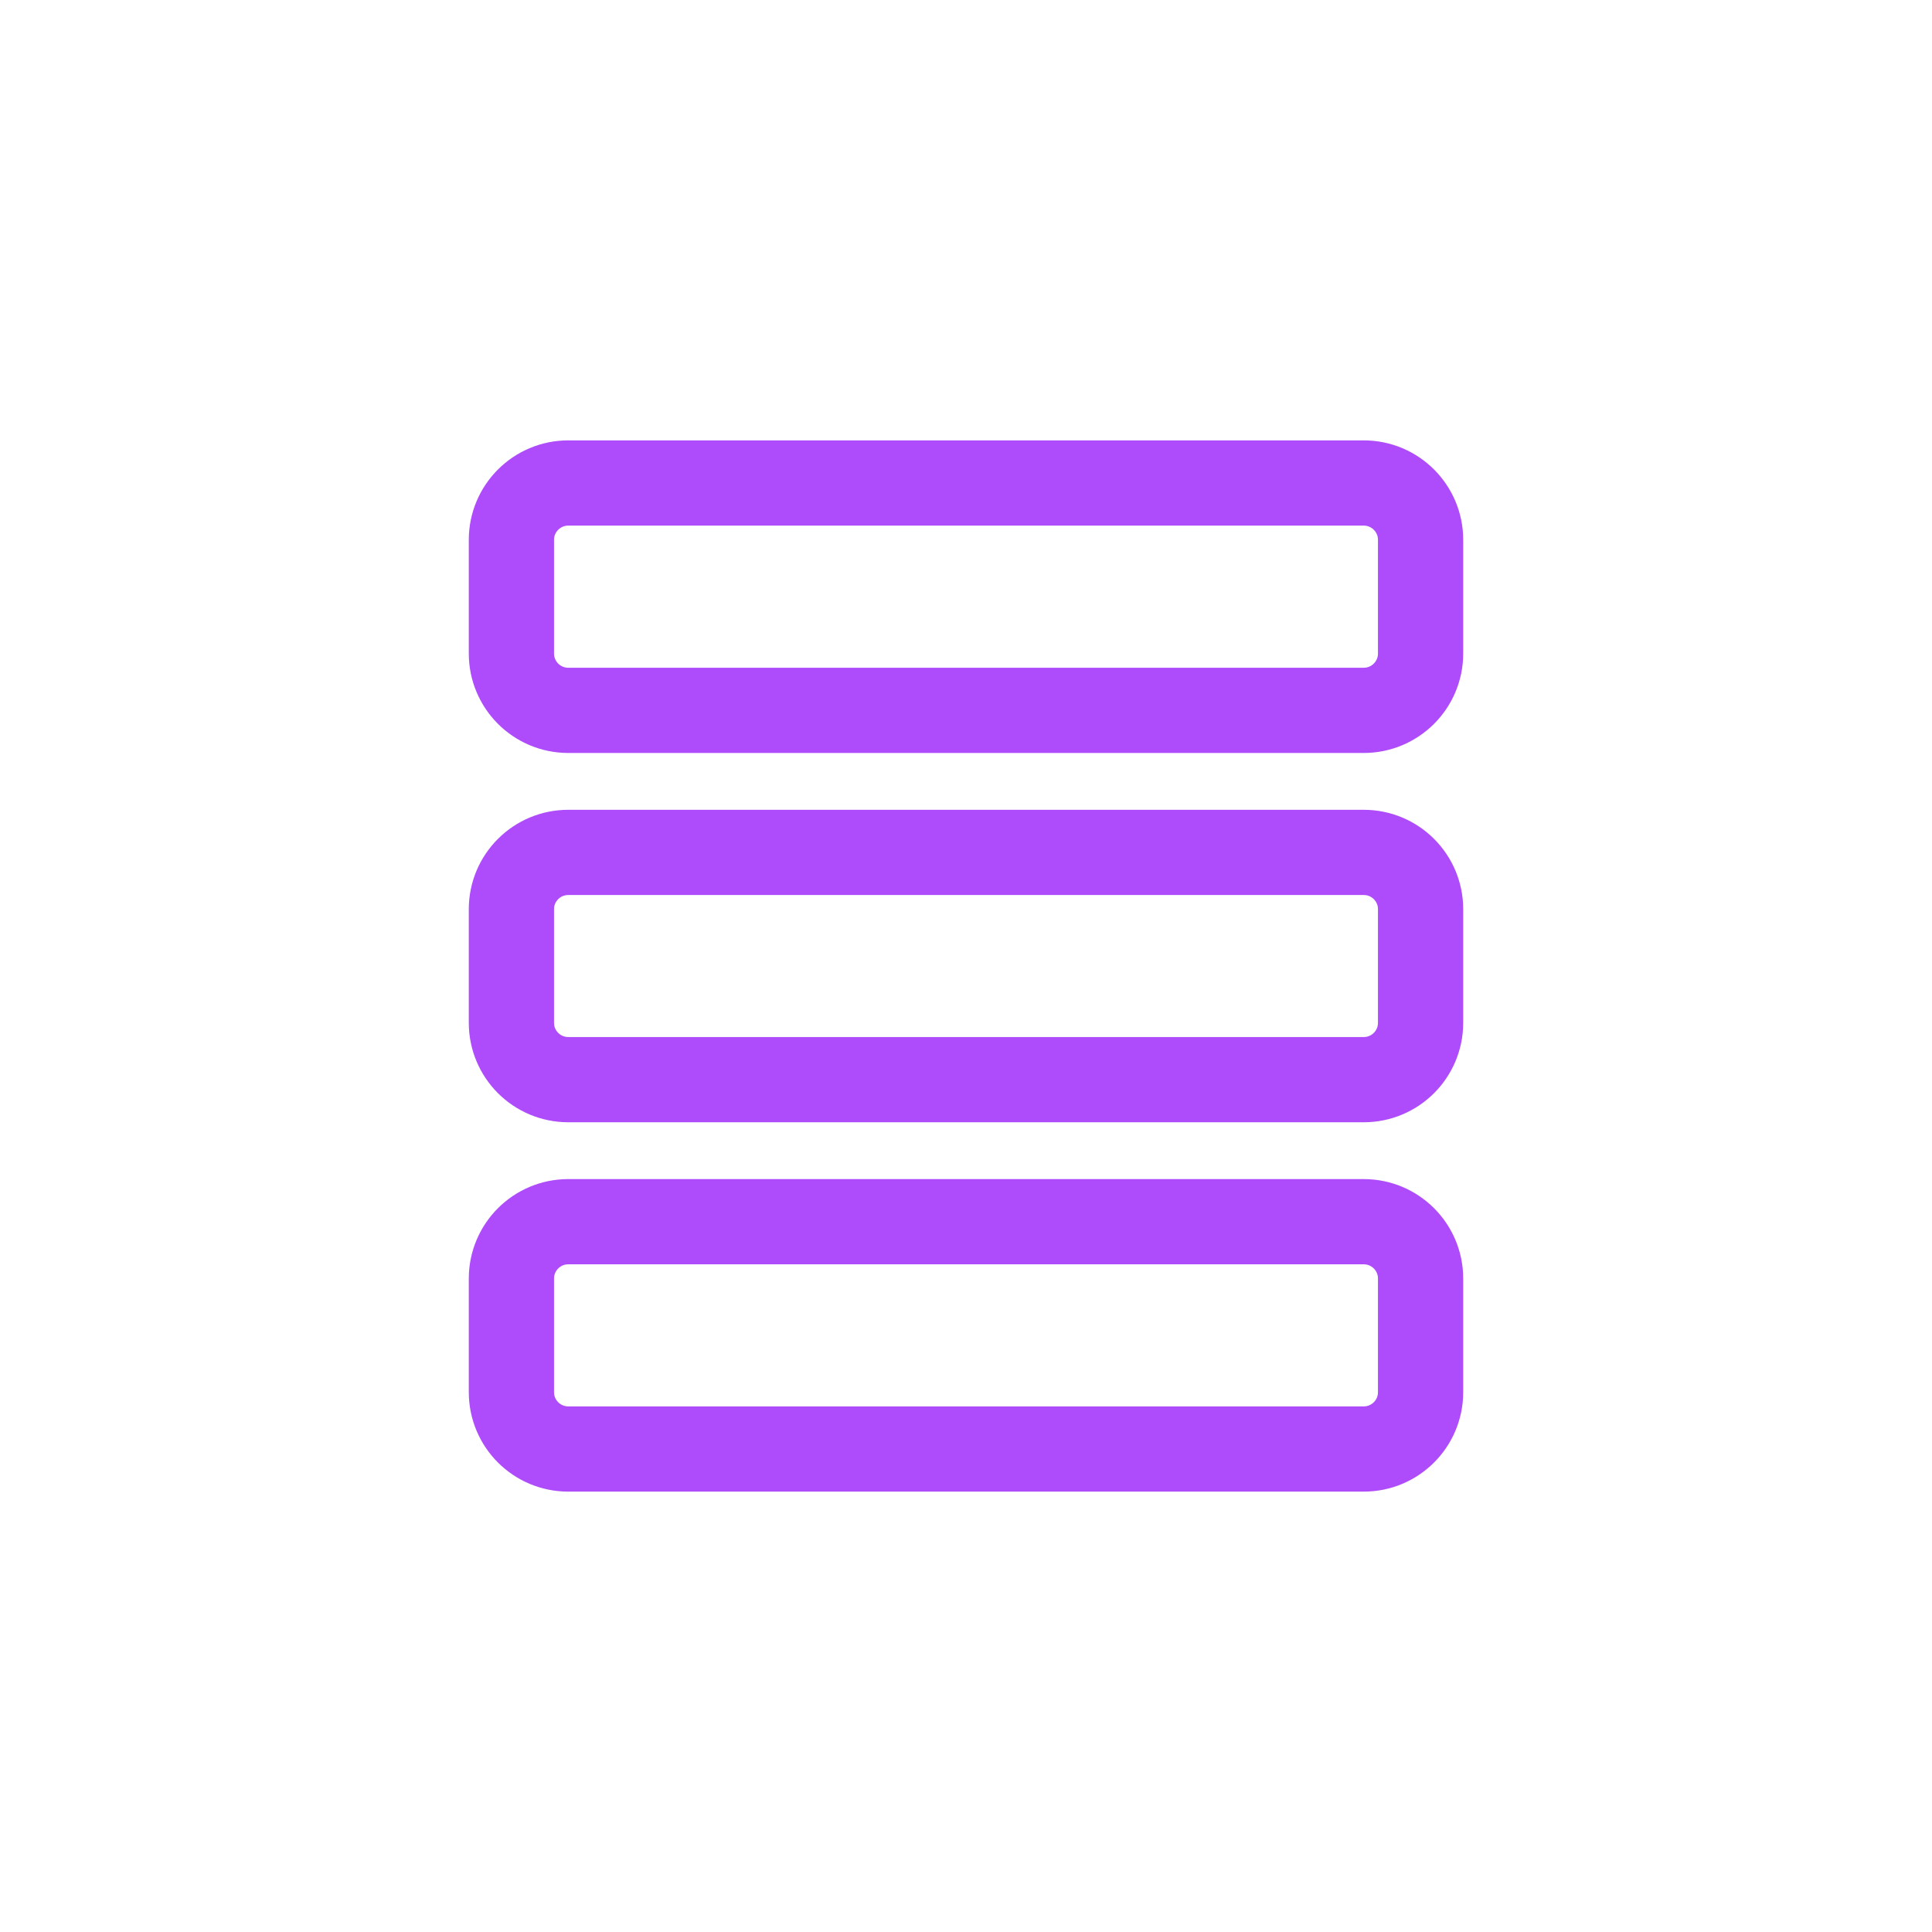
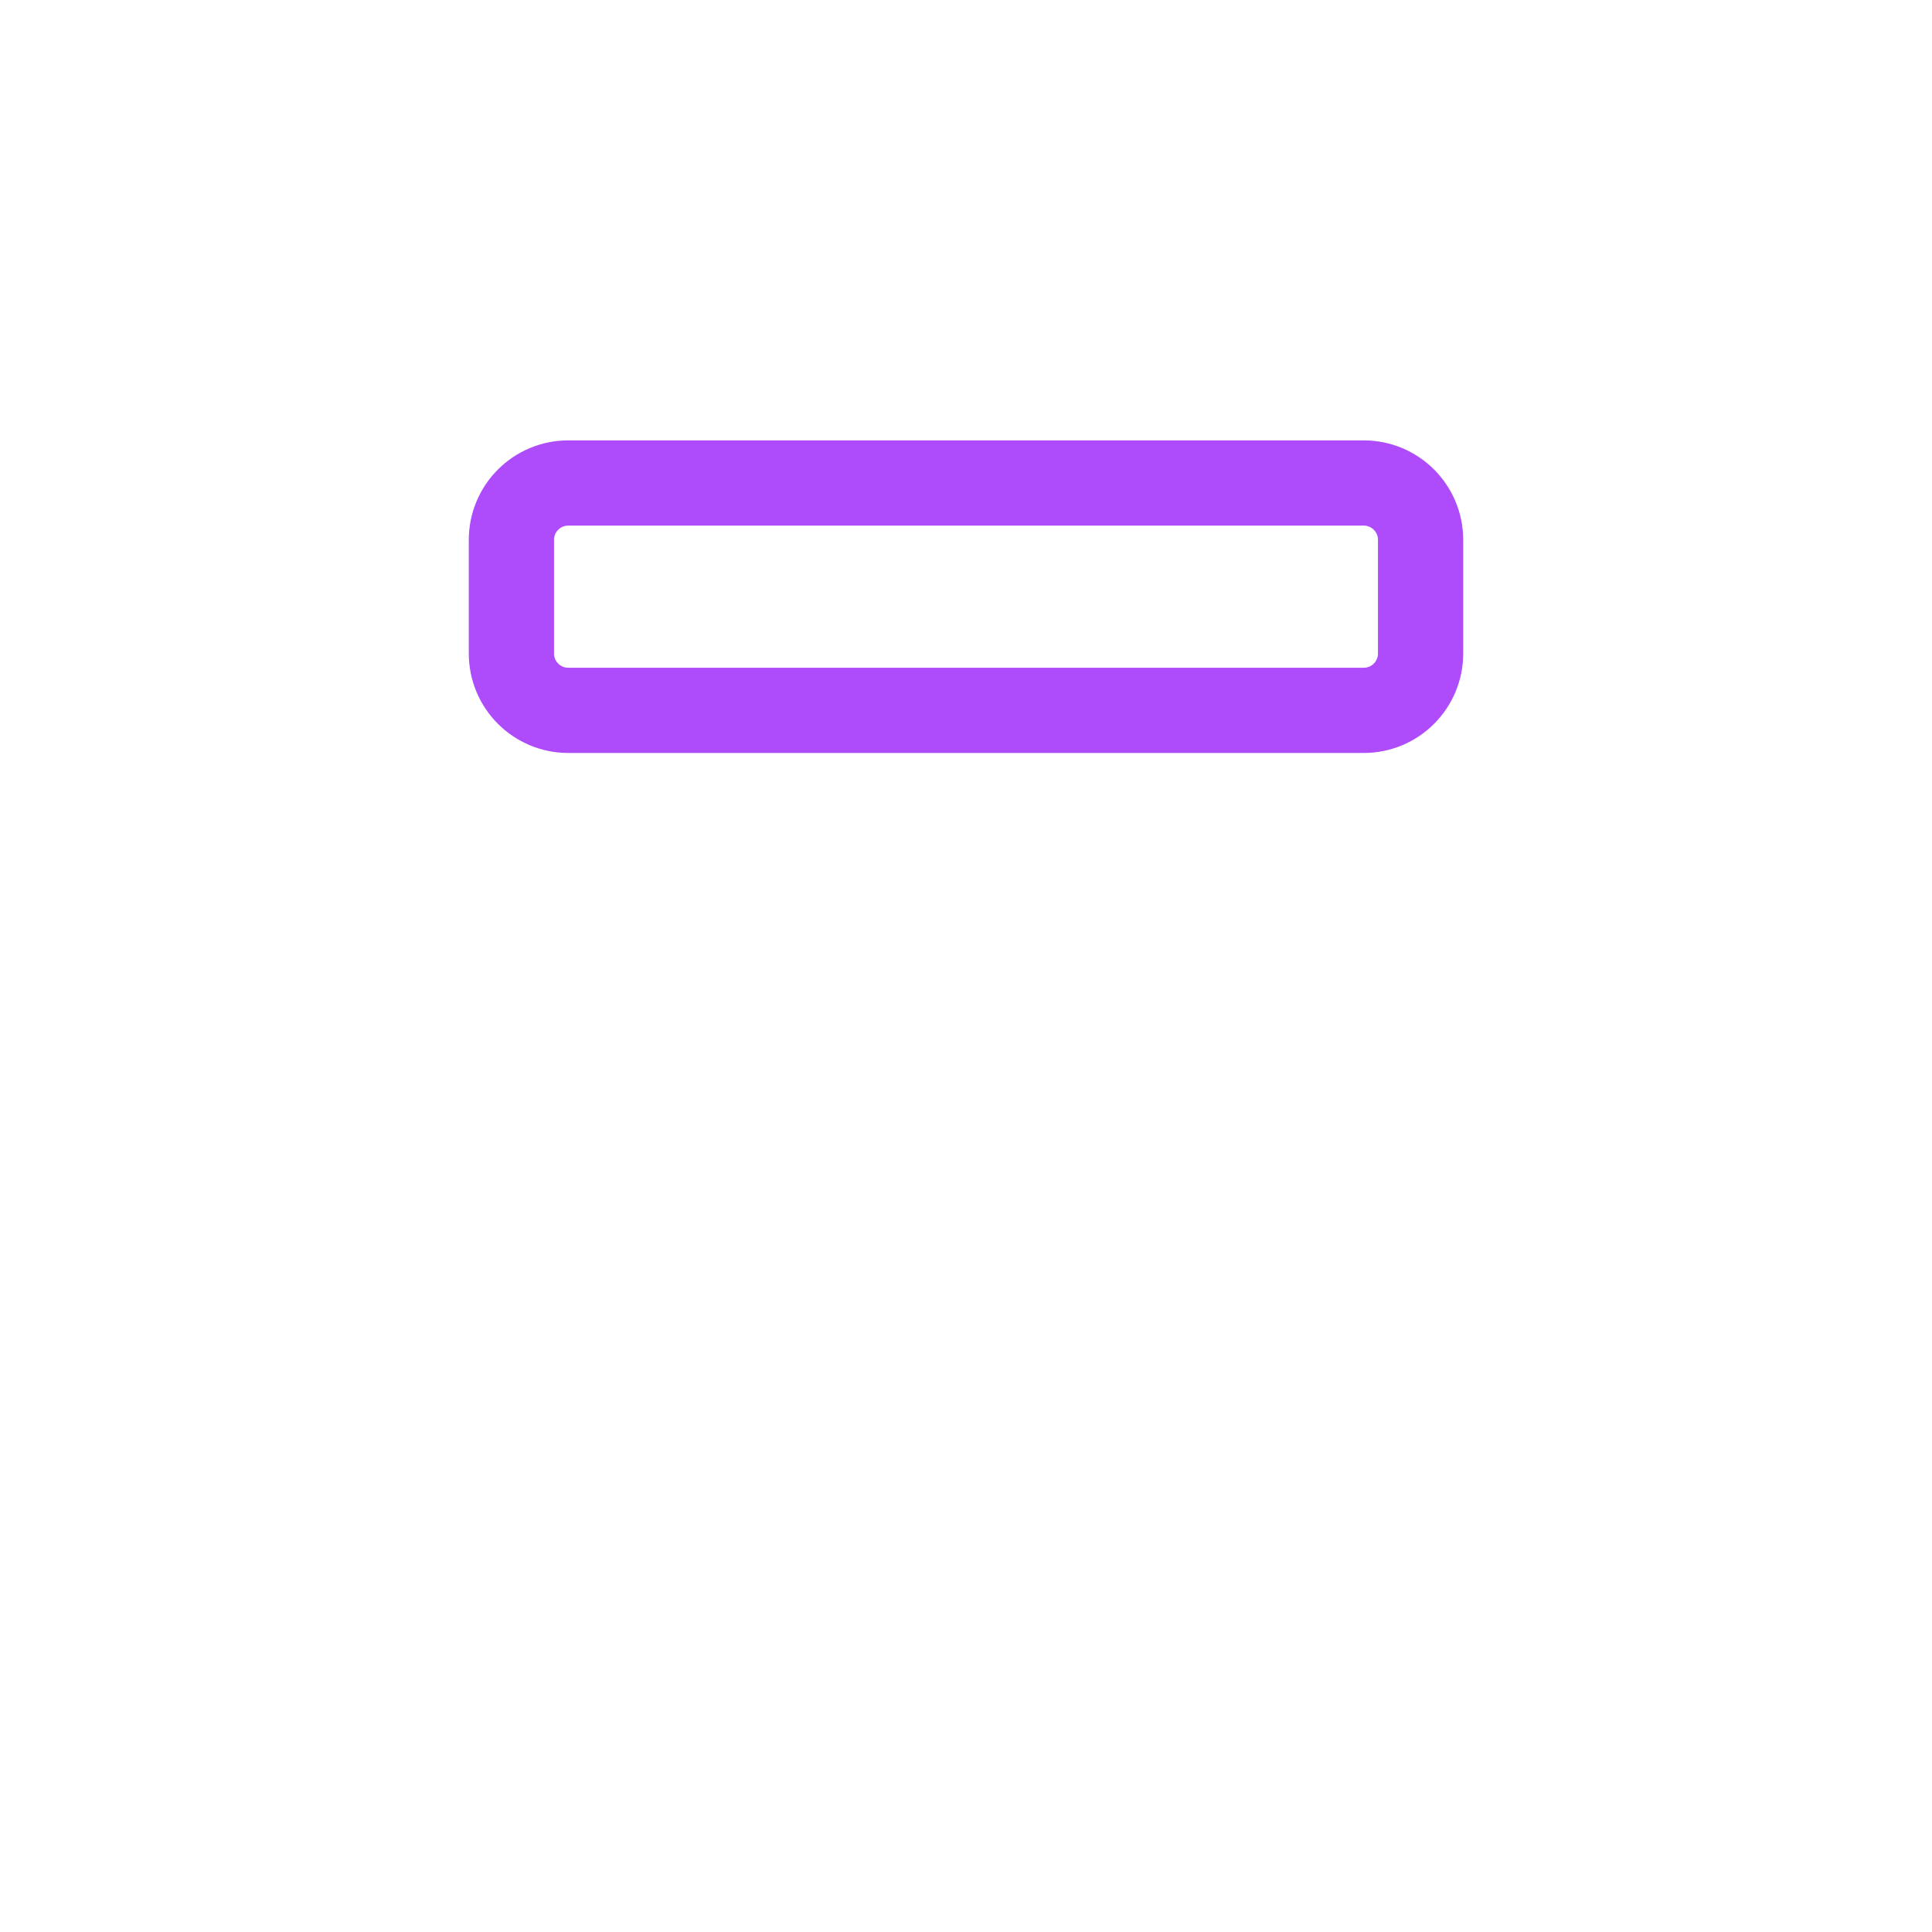
<svg xmlns="http://www.w3.org/2000/svg" width="34" height="34" viewBox="0 0 34 34" fill="none">
  <path d="M9 9.5C9 8.948 9.448 8.5 10 8.5H24C24.552 8.5 25 8.948 25 9.5V11.501C25 12.053 24.552 12.501 24 12.501H10C9.448 12.501 9 12.053 9 11.501V9.5Z" stroke="#AE4CFB" stroke-width="1.5" />
-   <path d="M9 16C9 15.448 9.448 15.001 10 15.001H24C24.552 15.001 25 15.448 25 16V18C25 18.553 24.552 19 24 19H10C9.448 19 9 18.553 9 18V16Z" stroke="#AE4CFB" stroke-width="1.5" />
-   <path d="M9 22.5C9 21.948 9.448 21.5 10 21.5H24C24.552 21.5 25 21.948 25 22.5V24.5C25 25.053 24.552 25.5 24 25.5H10C9.448 25.5 9 25.053 9 24.5V22.5Z" stroke="#AE4CFB" stroke-width="1.5" />
</svg>